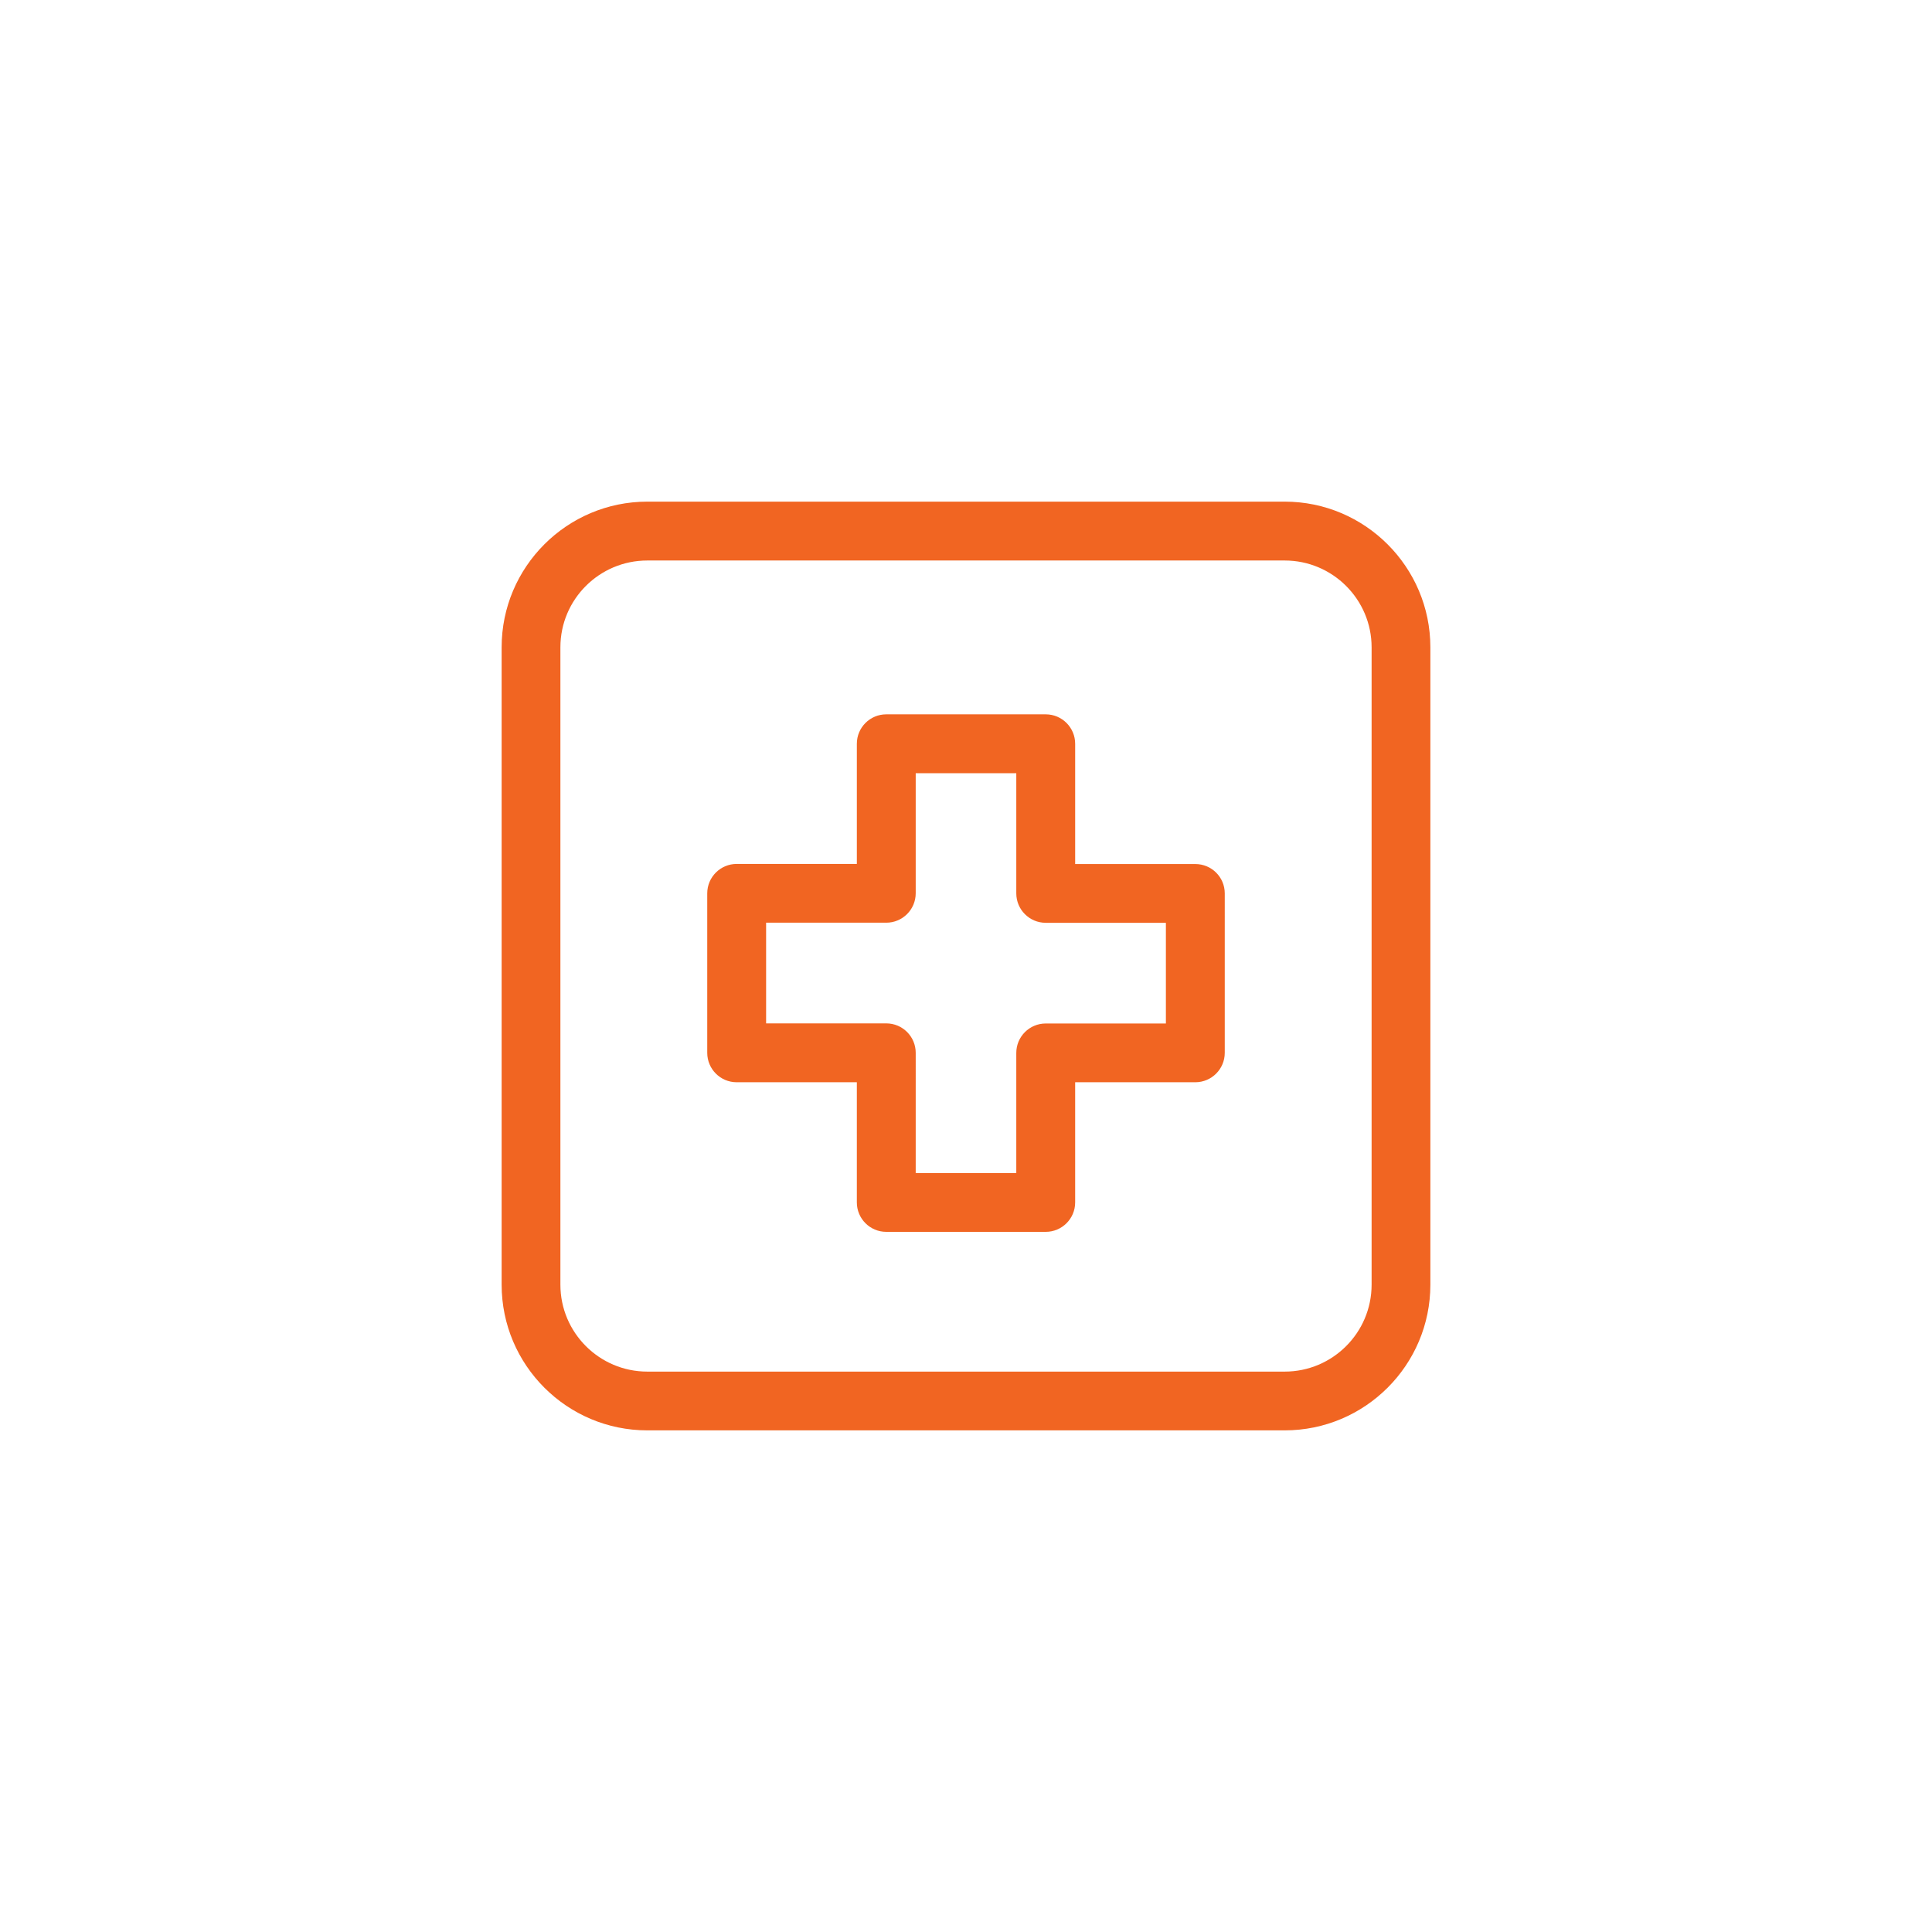
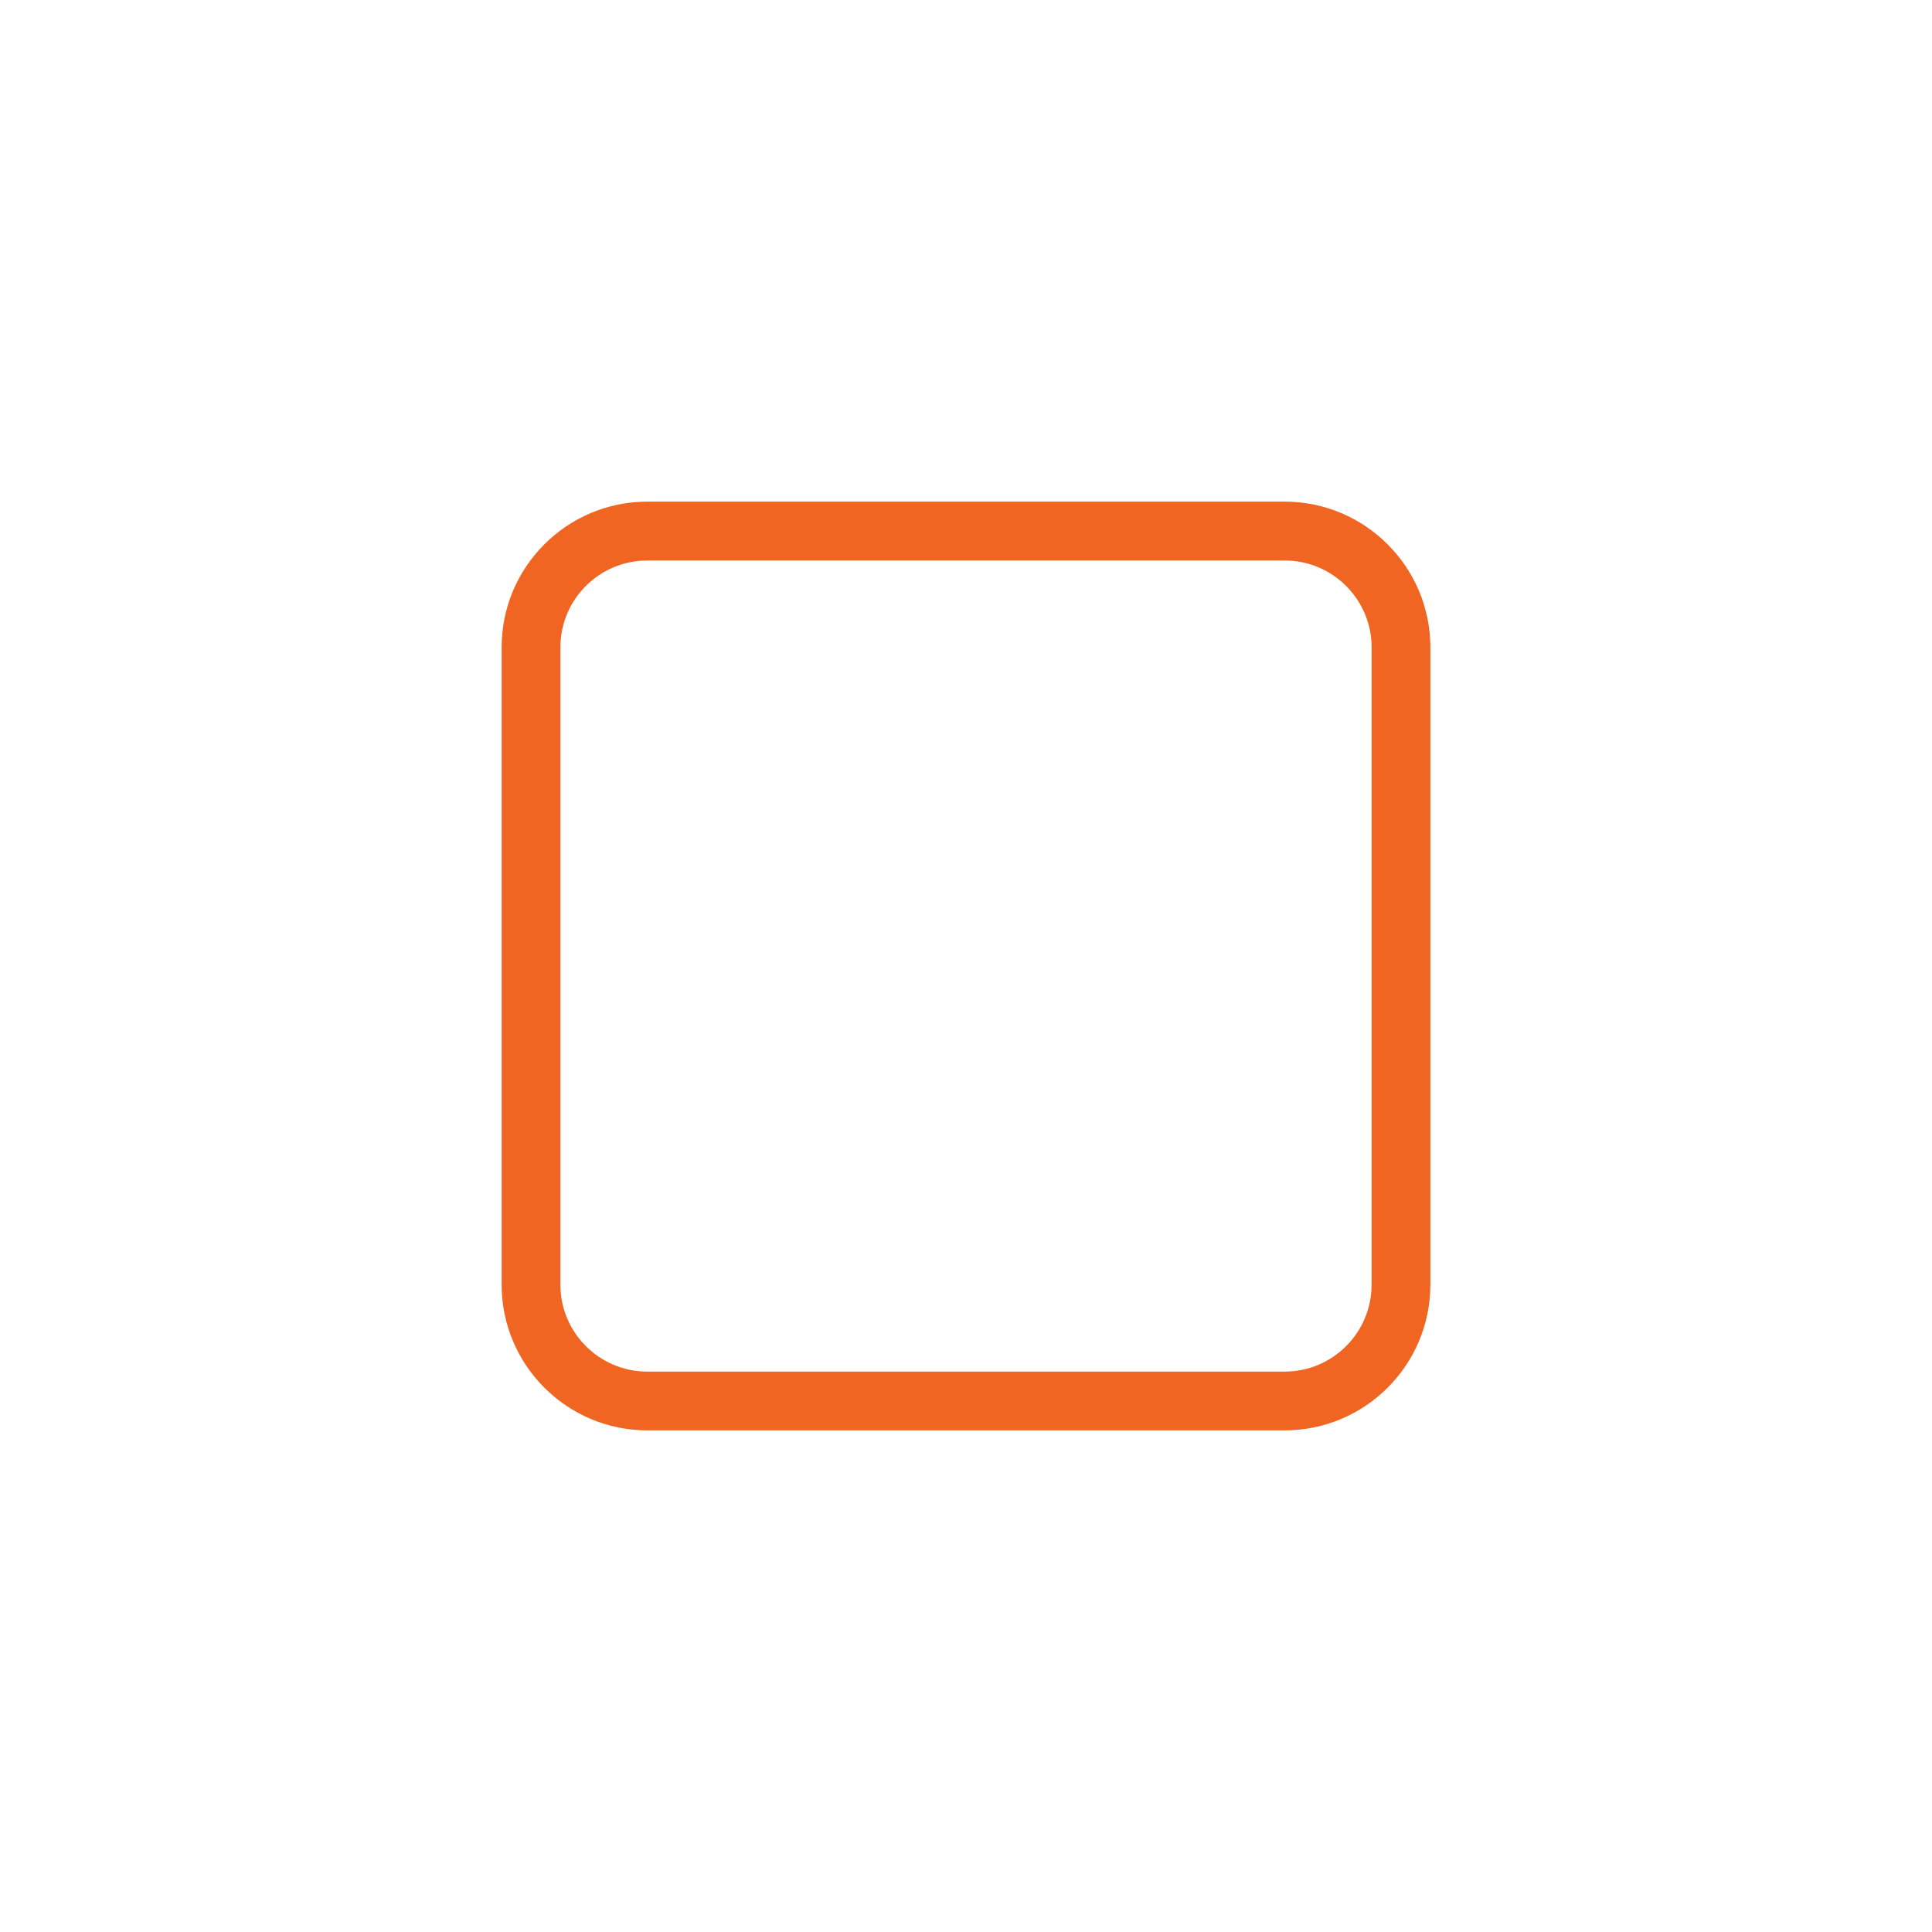
<svg xmlns="http://www.w3.org/2000/svg" version="1.1" id="Layer_1" x="0px" y="0px" viewBox="0 0 182.48 182.48" style="enable-background:new 0 0 182.48 182.48;" xml:space="preserve">
  <g>
-     <path style="fill:#f16522" d="M112.9,81.61h-11.35V70.25c0-1.53-1.24-2.78-2.78-2.78H83.71c-1.53,0-2.78,1.24-2.78,2.78v11.35H69.58   c-1.53,0-2.78,1.24-2.78,2.78v15.06c0,1.53,1.24,2.78,2.78,2.78h11.35v11.35c0,1.53,1.24,2.78,2.78,2.78h15.06   c1.53,0,2.78-1.24,2.78-2.78v-11.35h11.35c1.53,0,2.78-1.24,2.78-2.78V84.38C115.68,82.85,114.44,81.61,112.9,81.61 M110.13,96.67   H98.77c-1.53,0-2.78,1.24-2.78,2.78v11.35h-9.5V99.44c0-1.53-1.24-2.78-2.78-2.78H72.36v-9.51h11.35c1.53,0,2.78-1.24,2.78-2.78   V73.03h9.5v11.35c0,1.53,1.24,2.78,2.78,2.78h11.35V96.67z" />
    <path style="fill:#f16522" d="M121.34,47.38h-60.2c-7.59,0-13.76,6.17-13.76,13.76v60.2c0,7.59,6.17,13.76,13.76,13.76h60.2   c7.59,0,13.76-6.17,13.76-13.76v-60.2C135.1,53.56,128.93,47.38,121.34,47.38 M129.55,121.34c0,4.53-3.68,8.21-8.21,8.21h-60.2   c-4.53,0-8.21-3.68-8.21-8.21v-60.2c0-4.53,3.68-8.2,8.21-8.2h60.2c4.53,0,8.21,3.68,8.21,8.2V121.34z" />
  </g>
</svg>